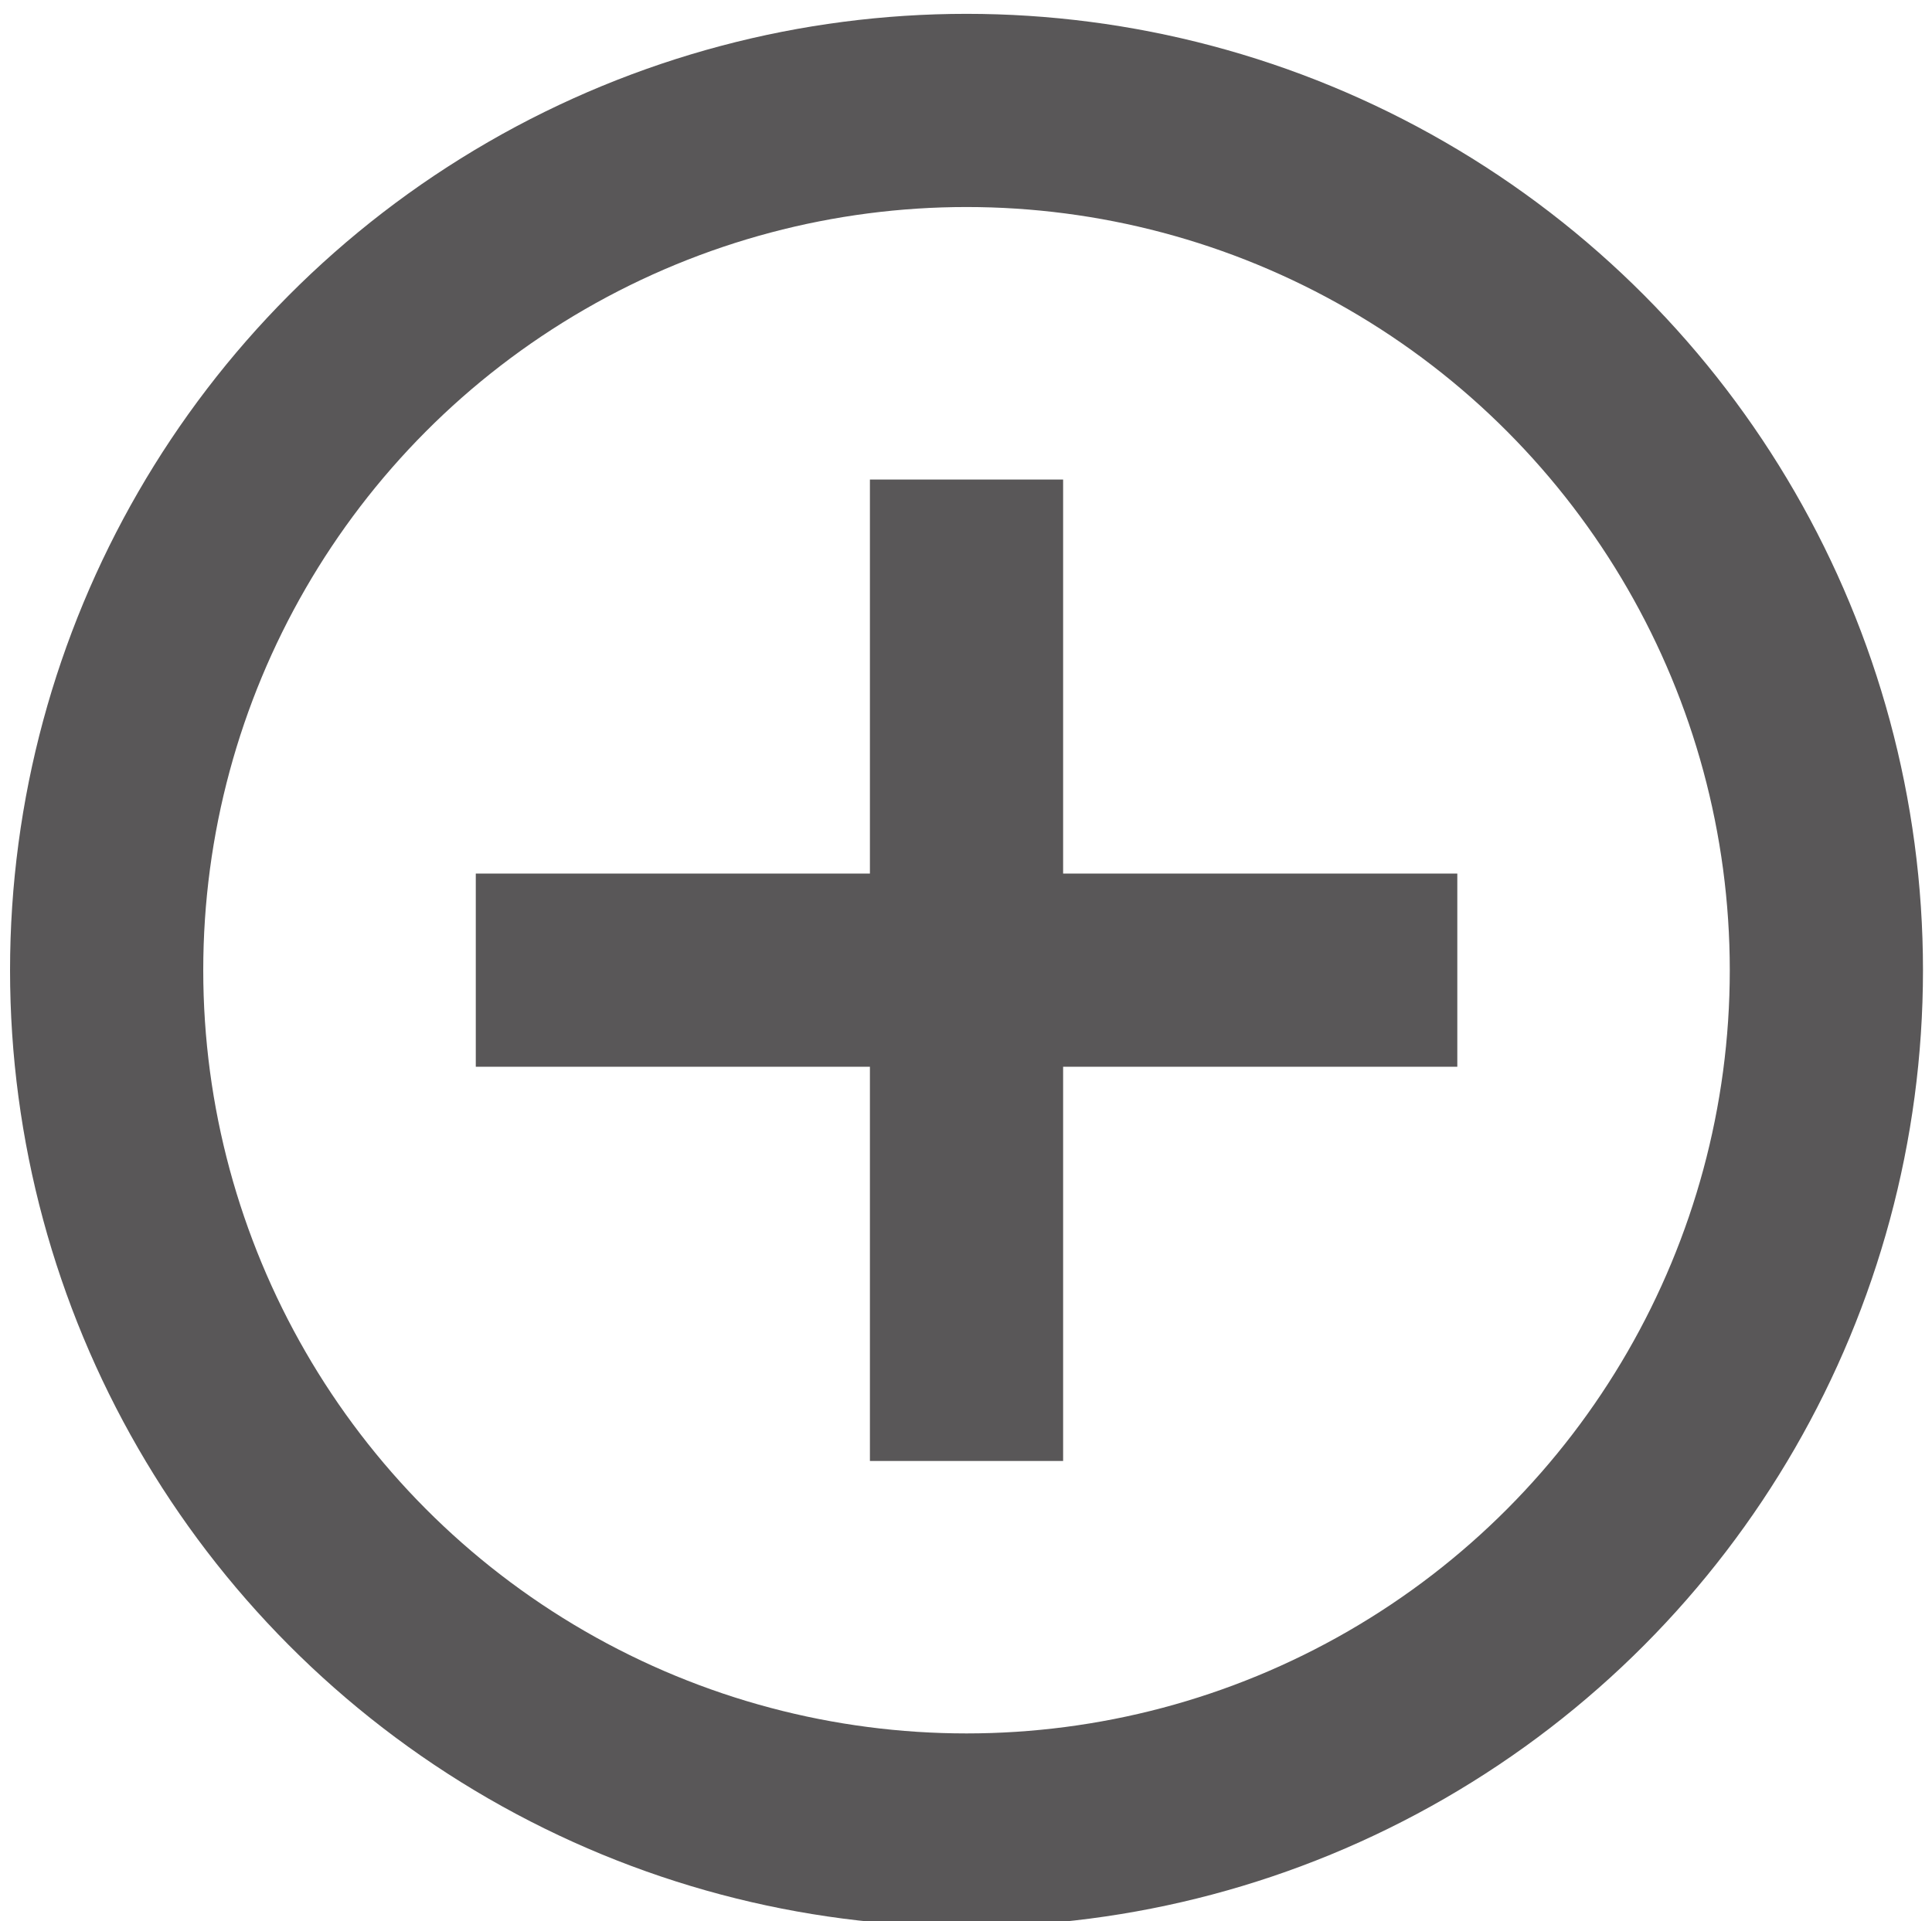
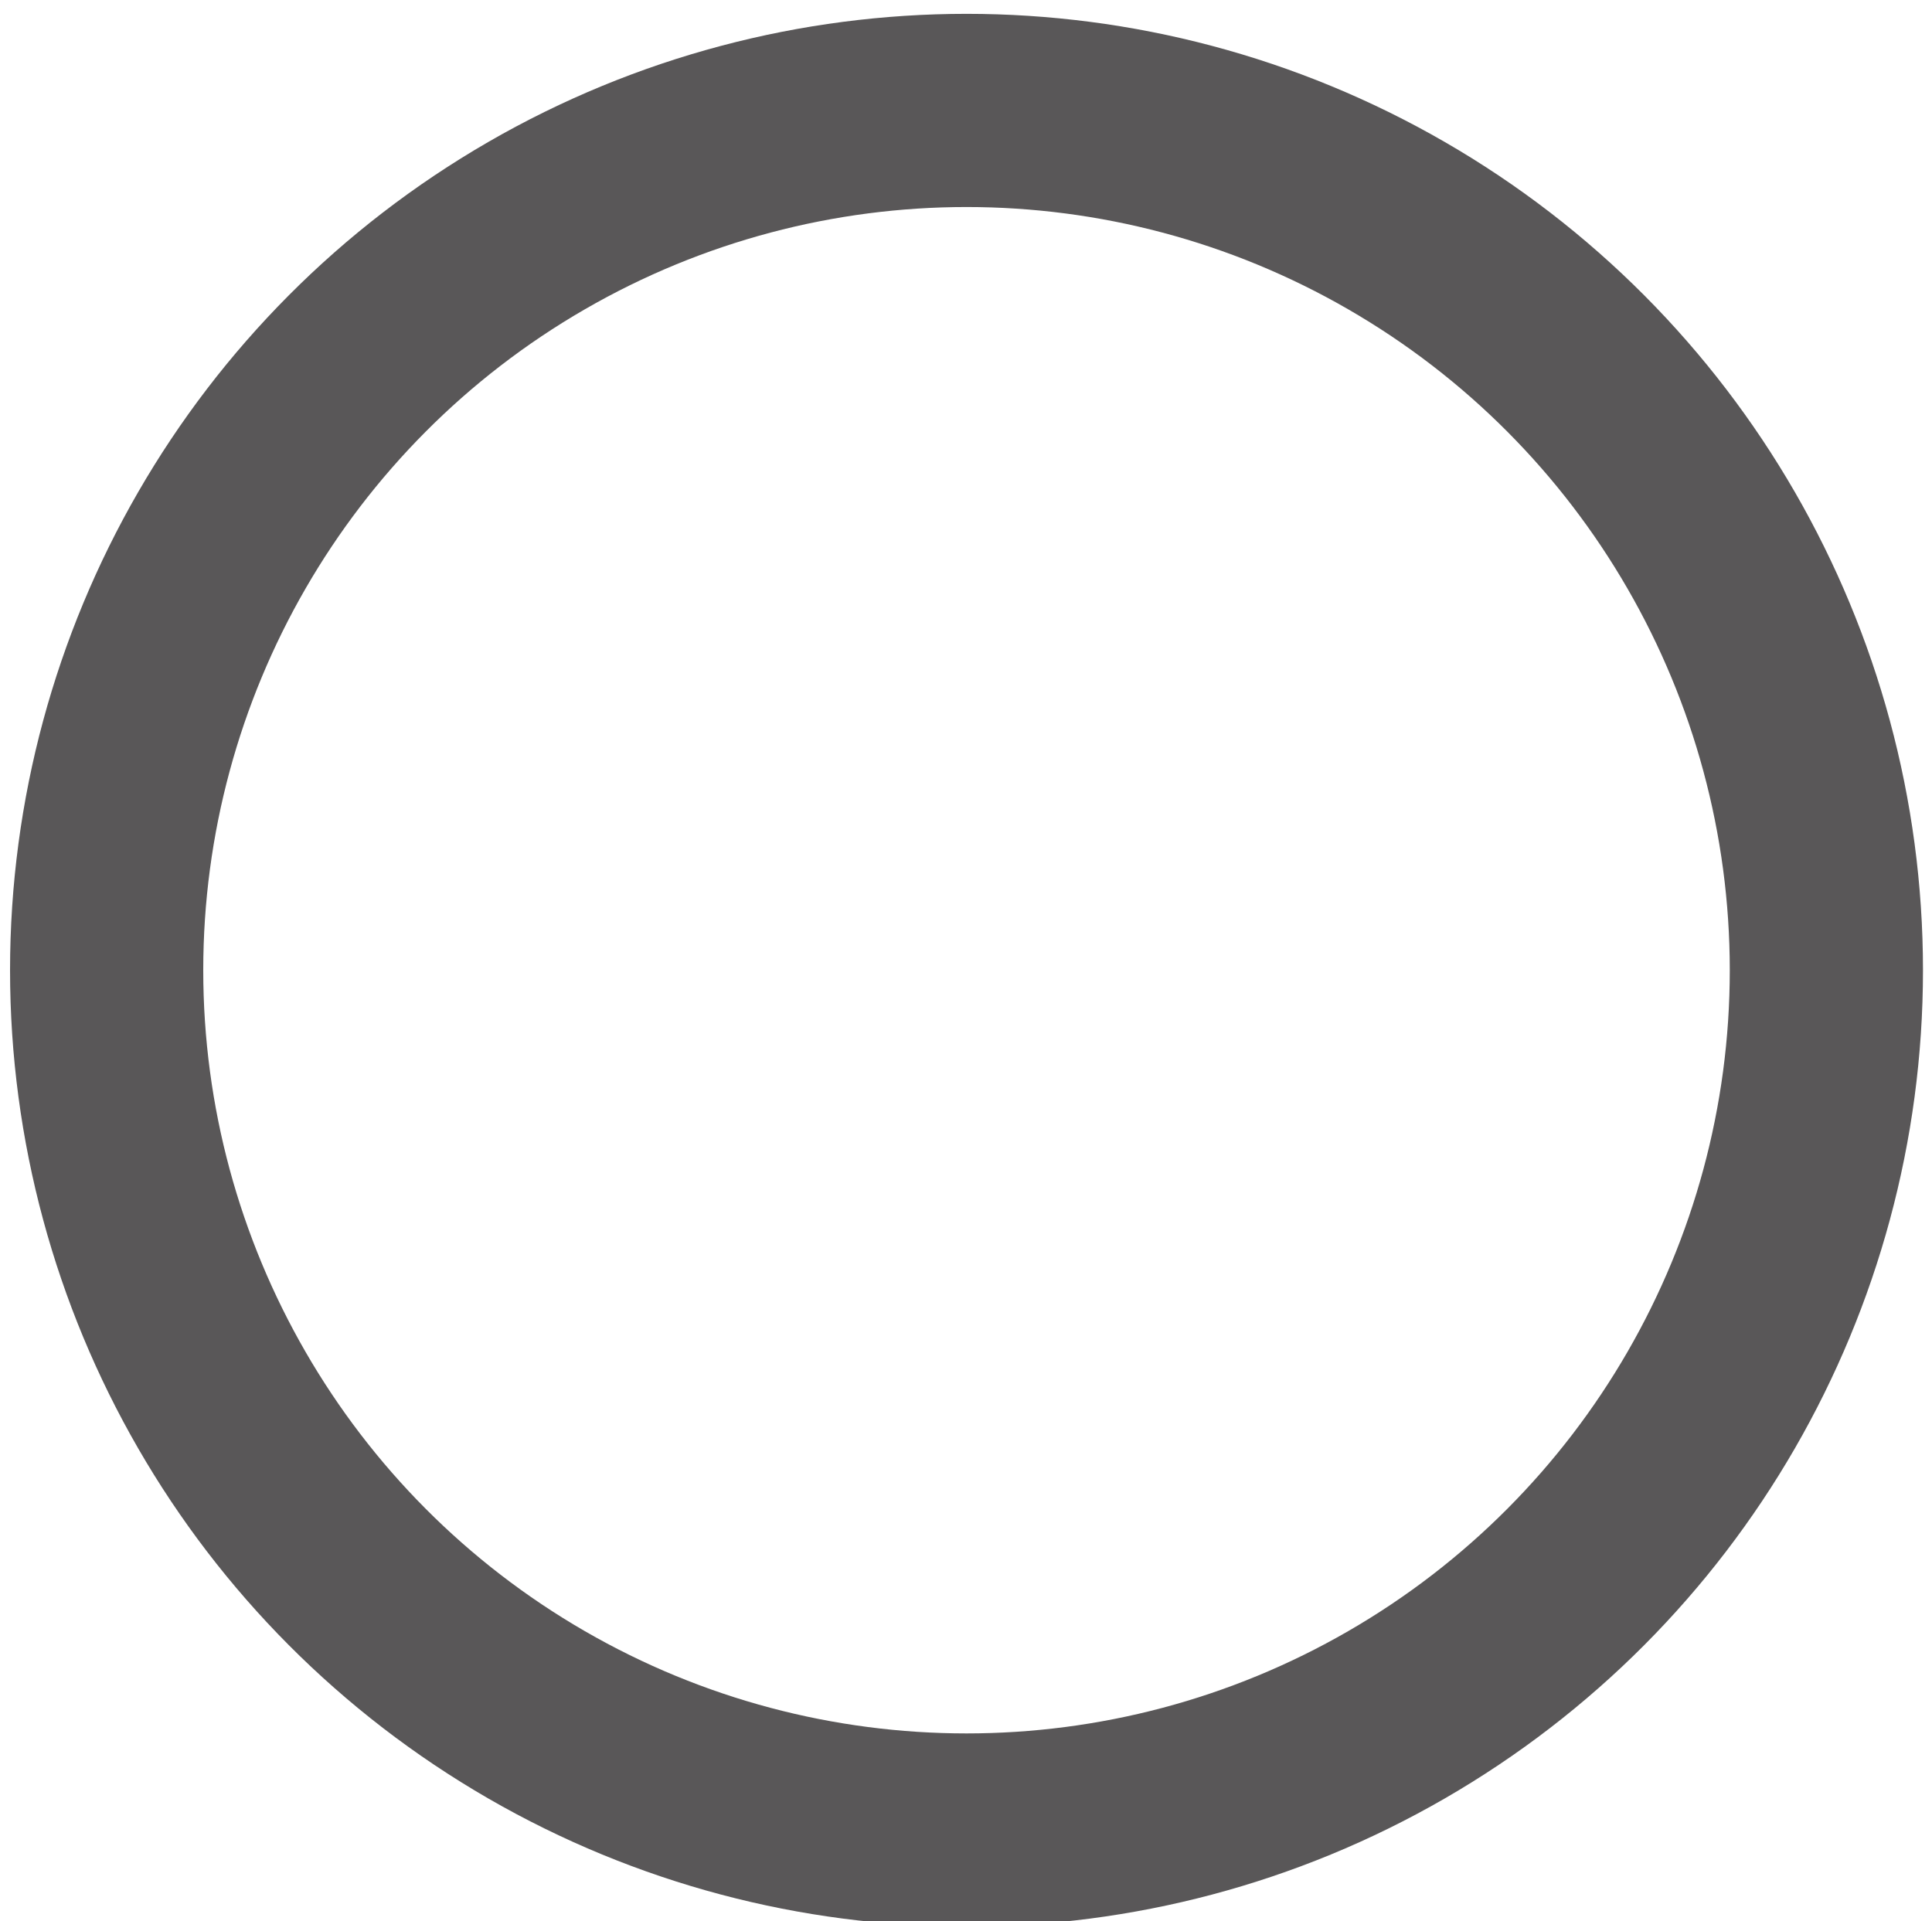
<svg xmlns="http://www.w3.org/2000/svg" version="1.1" id="圖層_1" x="0px" y="0px" width="30px" height="29.834px" viewBox="2.5 3 30 29.834" enable-background="new 2.5 3 30 29.834" xml:space="preserve">
  <circle fill="none" stroke="#595758" stroke-width="3" stroke-miterlimit="10" cx="17.508" cy="18.067" r="13.352" />
-   <line fill="none" stroke="#595758" stroke-width="3" stroke-miterlimit="10" x1="17.508" y1="25.688" x2="17.508" y2="10.447" />
-   <line fill="none" stroke="#595758" stroke-width="3" stroke-miterlimit="10" x1="9.888" y1="18.066" x2="25.129" y2="18.066" />
</svg>